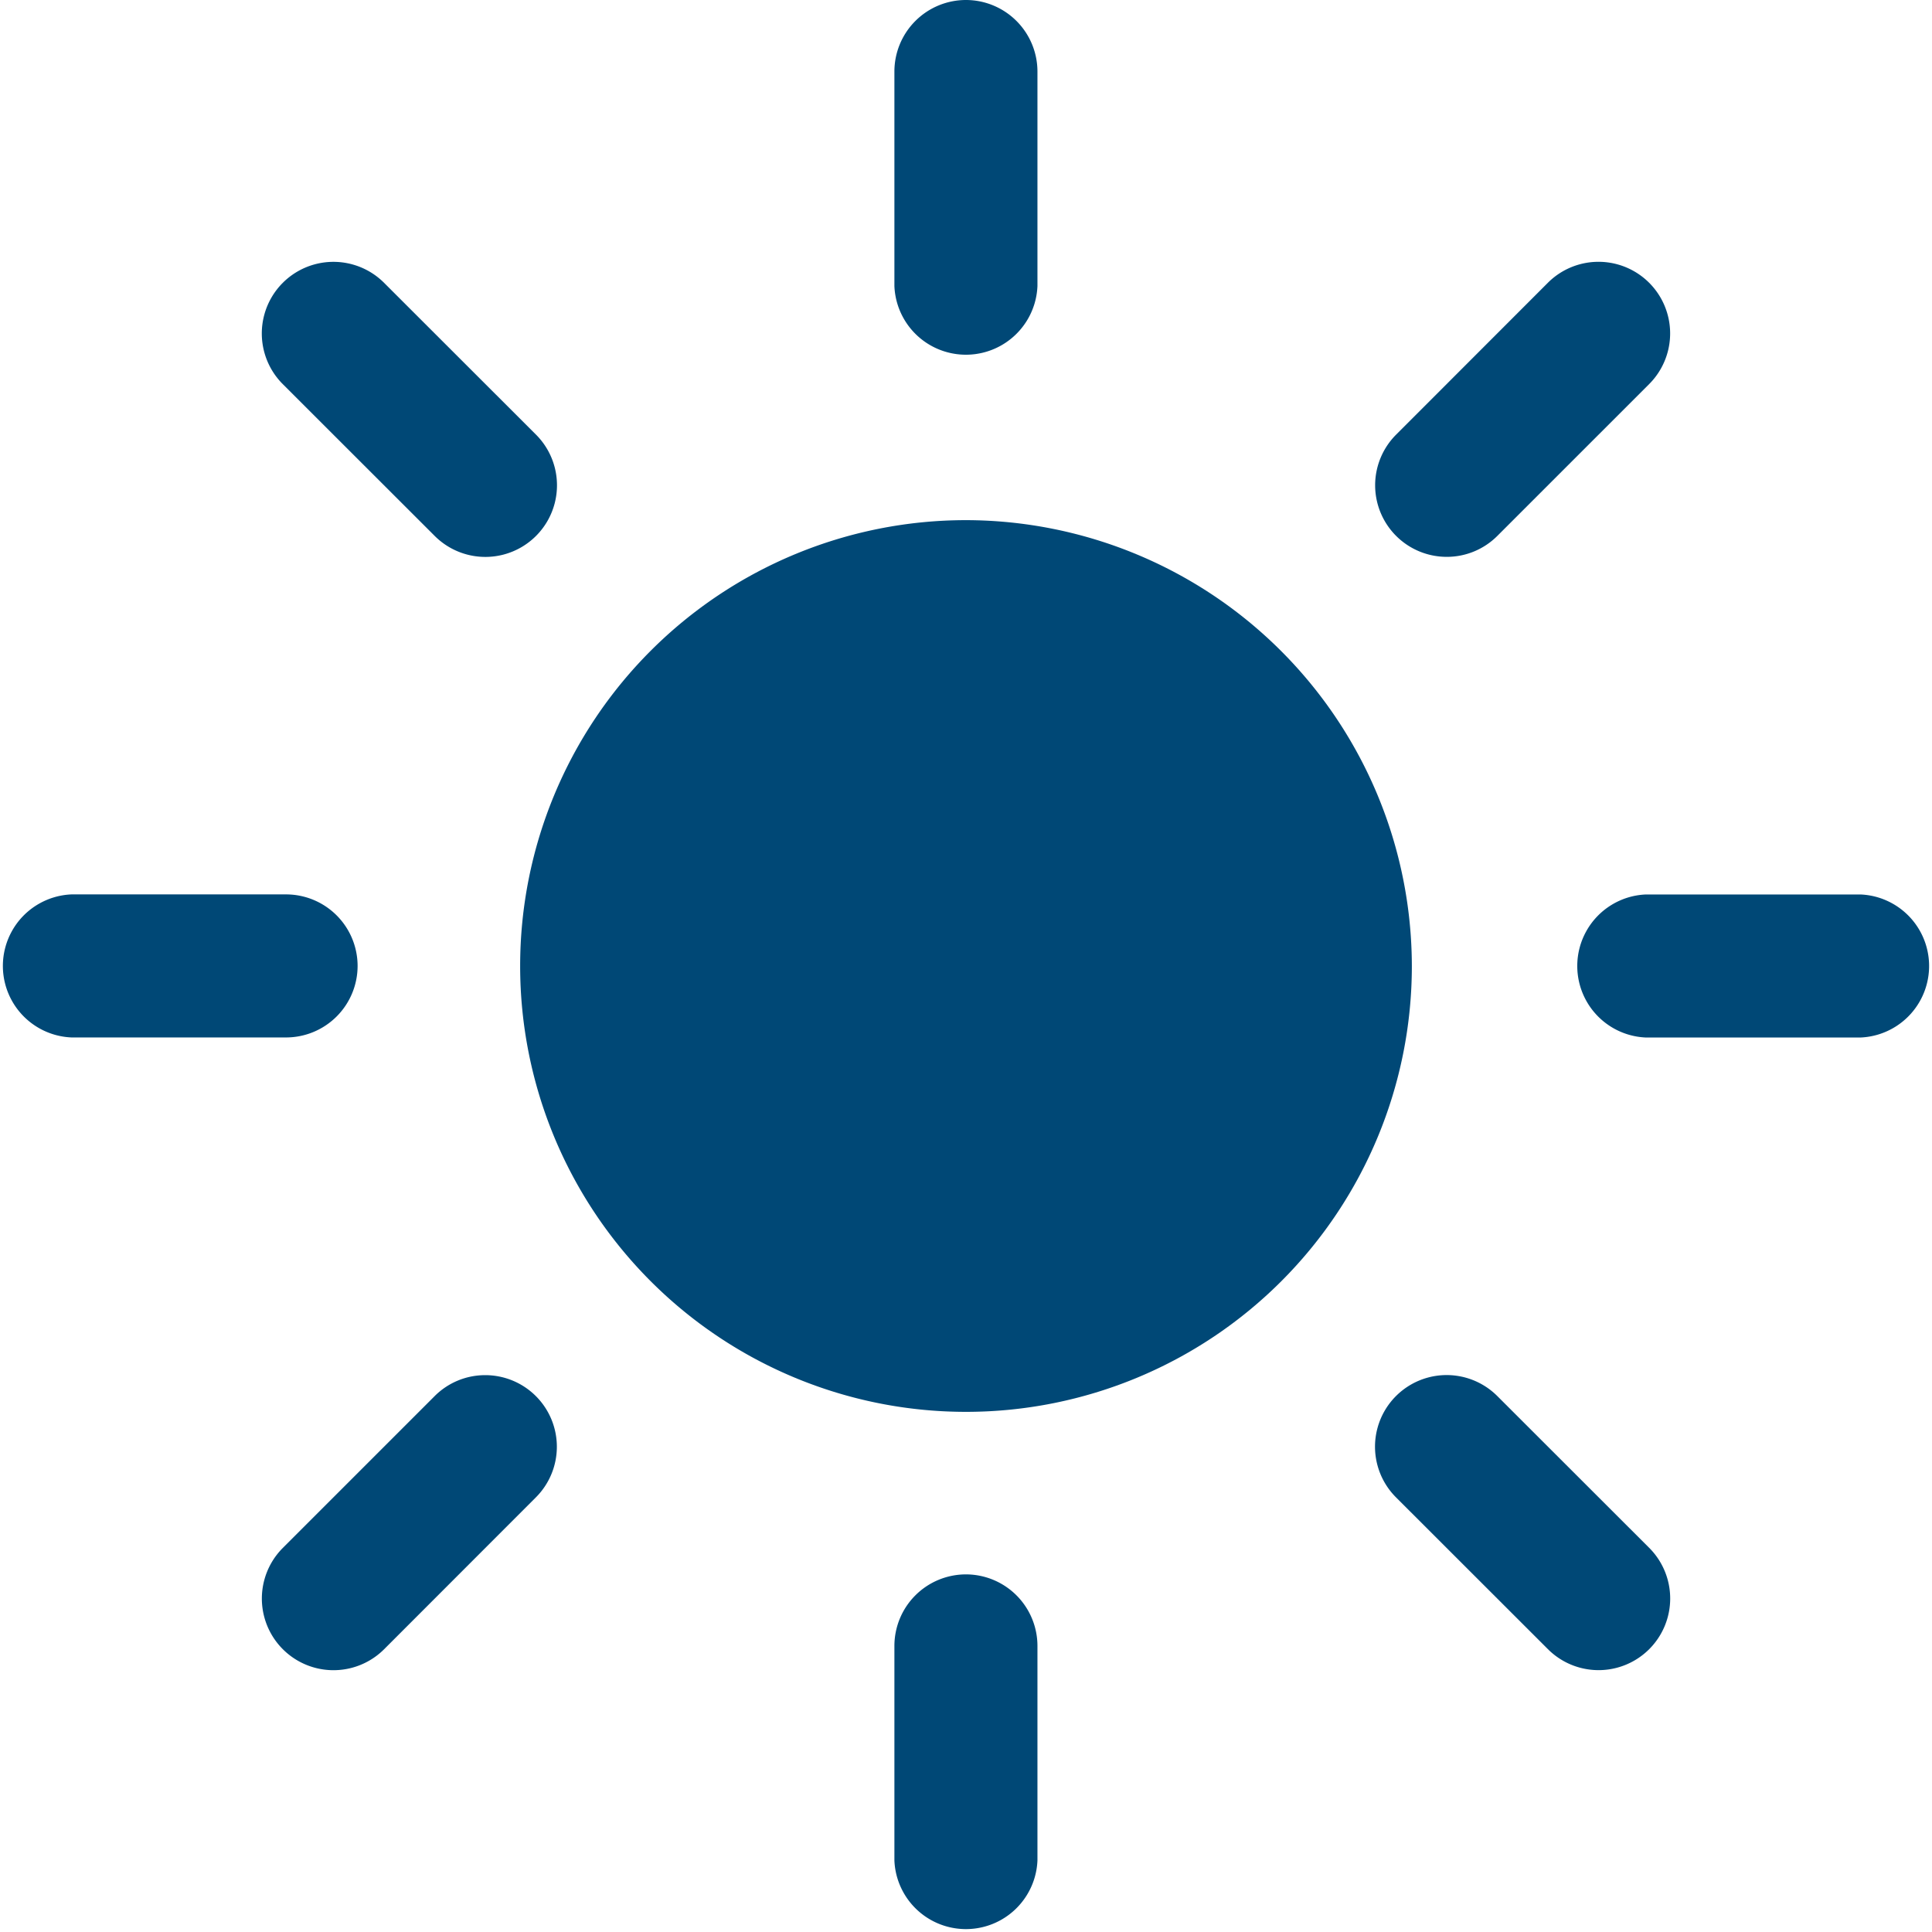
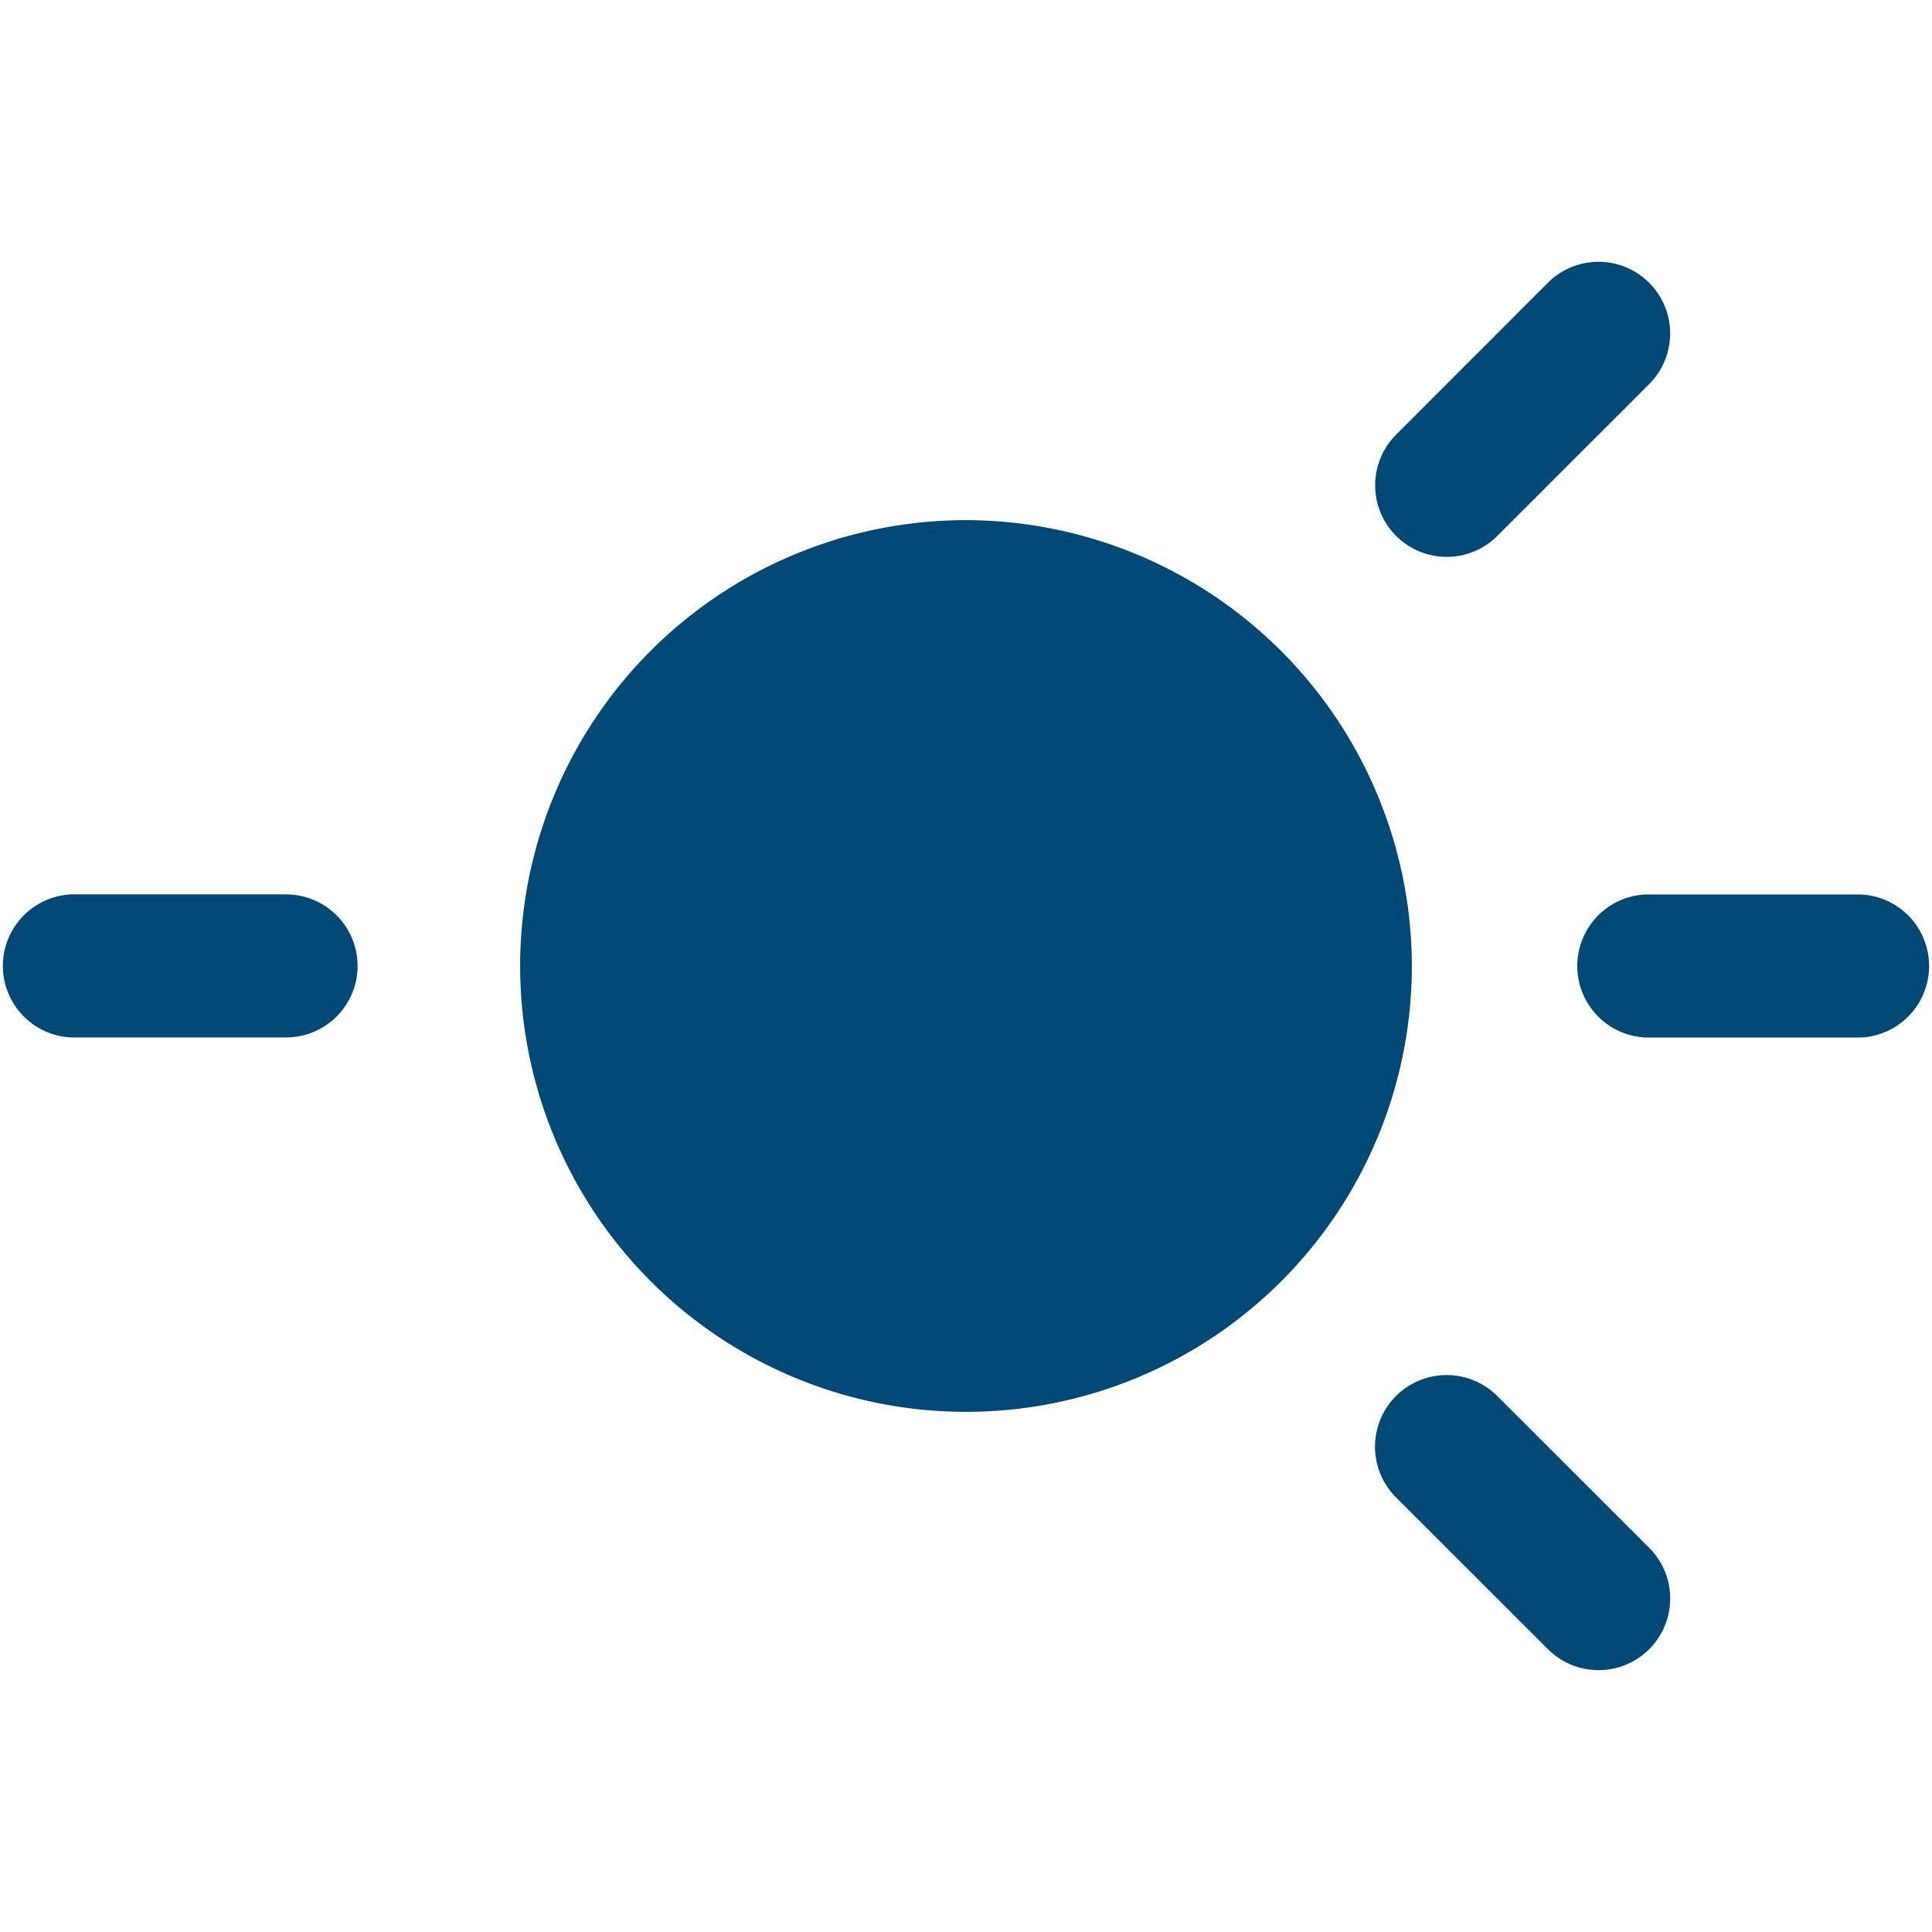
<svg xmlns="http://www.w3.org/2000/svg" id="Icon_ionic-ios-sunny" data-name="Icon ionic-ios-sunny" width="143.042" height="143.041" viewBox="0 0 143.042 143.041">
  <g id="Grupo_17083" data-name="Grupo 17083" transform="translate(0 0)">
-     <path id="Trazado_11258" data-name="Trazado 11258" d="M22.212,27.211a5.3,5.3,0,0,0-5.3,5.3V48.392a5.3,5.3,0,0,0,10.591,0V32.506A5.3,5.3,0,0,0,22.212,27.211Z" transform="translate(49.308 89.354)" fill="#004876" />
-     <path id="Trazado_11259" data-name="Trazado 11259" d="M22.212,3.375a5.3,5.3,0,0,0-5.3,5.3V24.556a5.3,5.3,0,0,0,10.591,0V8.67A5.3,5.3,0,0,0,22.212,3.375Z" transform="translate(49.308 -3.375)" fill="#004876" />
    <path id="Trazado_11260" data-name="Trazado 11260" d="M29.851,22.212a5.3,5.3,0,0,0-5.3-5.3H8.67a5.3,5.3,0,0,0,0,10.591H24.556A5.3,5.3,0,0,0,29.851,22.212Z" transform="translate(-3.375 49.308)" fill="#004876" />
    <path id="Trazado_11261" data-name="Trazado 11261" d="M48.392,16.917H32.506a5.3,5.3,0,0,0,0,10.591H48.392a5.3,5.3,0,0,0,0-10.591Z" transform="translate(89.354 49.308)" fill="#004876" />
-     <path id="Trazado_11262" data-name="Trazado 11262" d="M23.88,24.195a5.281,5.281,0,0,0-3.748,1.547L8.888,36.986a5.3,5.3,0,0,0,7.5,7.5L27.628,33.238a5.3,5.3,0,0,0-3.748-9.043Z" transform="translate(12.053 77.619)" fill="#004876" />
    <path id="Trazado_11263" data-name="Trazado 11263" d="M29.49,29.175a5.281,5.281,0,0,0,3.748-1.547L44.482,16.384a5.3,5.3,0,0,0-7.5-7.5L25.742,20.132a5.3,5.3,0,0,0,3.748,9.043Z" transform="translate(77.619 12.053)" fill="#004876" />
-     <path id="Trazado_11264" data-name="Trazado 11264" d="M16.384,8.888a5.3,5.3,0,0,0-7.5,7.5L20.132,27.628a5.3,5.3,0,0,0,7.5-7.5Z" transform="translate(12.053 12.052)" fill="#004876" />
    <path id="Trazado_11265" data-name="Trazado 11265" d="M33.238,25.742a5.3,5.3,0,0,0-7.5,7.5L36.986,44.482a5.3,5.3,0,0,0,7.5-7.5Z" transform="translate(77.619 77.619)" fill="#004876" />
  </g>
  <path id="Trazado_11266" data-name="Trazado 11266" d="M44.26,11.25a33.01,33.01,0,1,0,33.01,33.01A33.062,33.062,0,0,0,44.26,11.25Z" transform="translate(27.261 27.261)" fill="#004876" />
</svg>